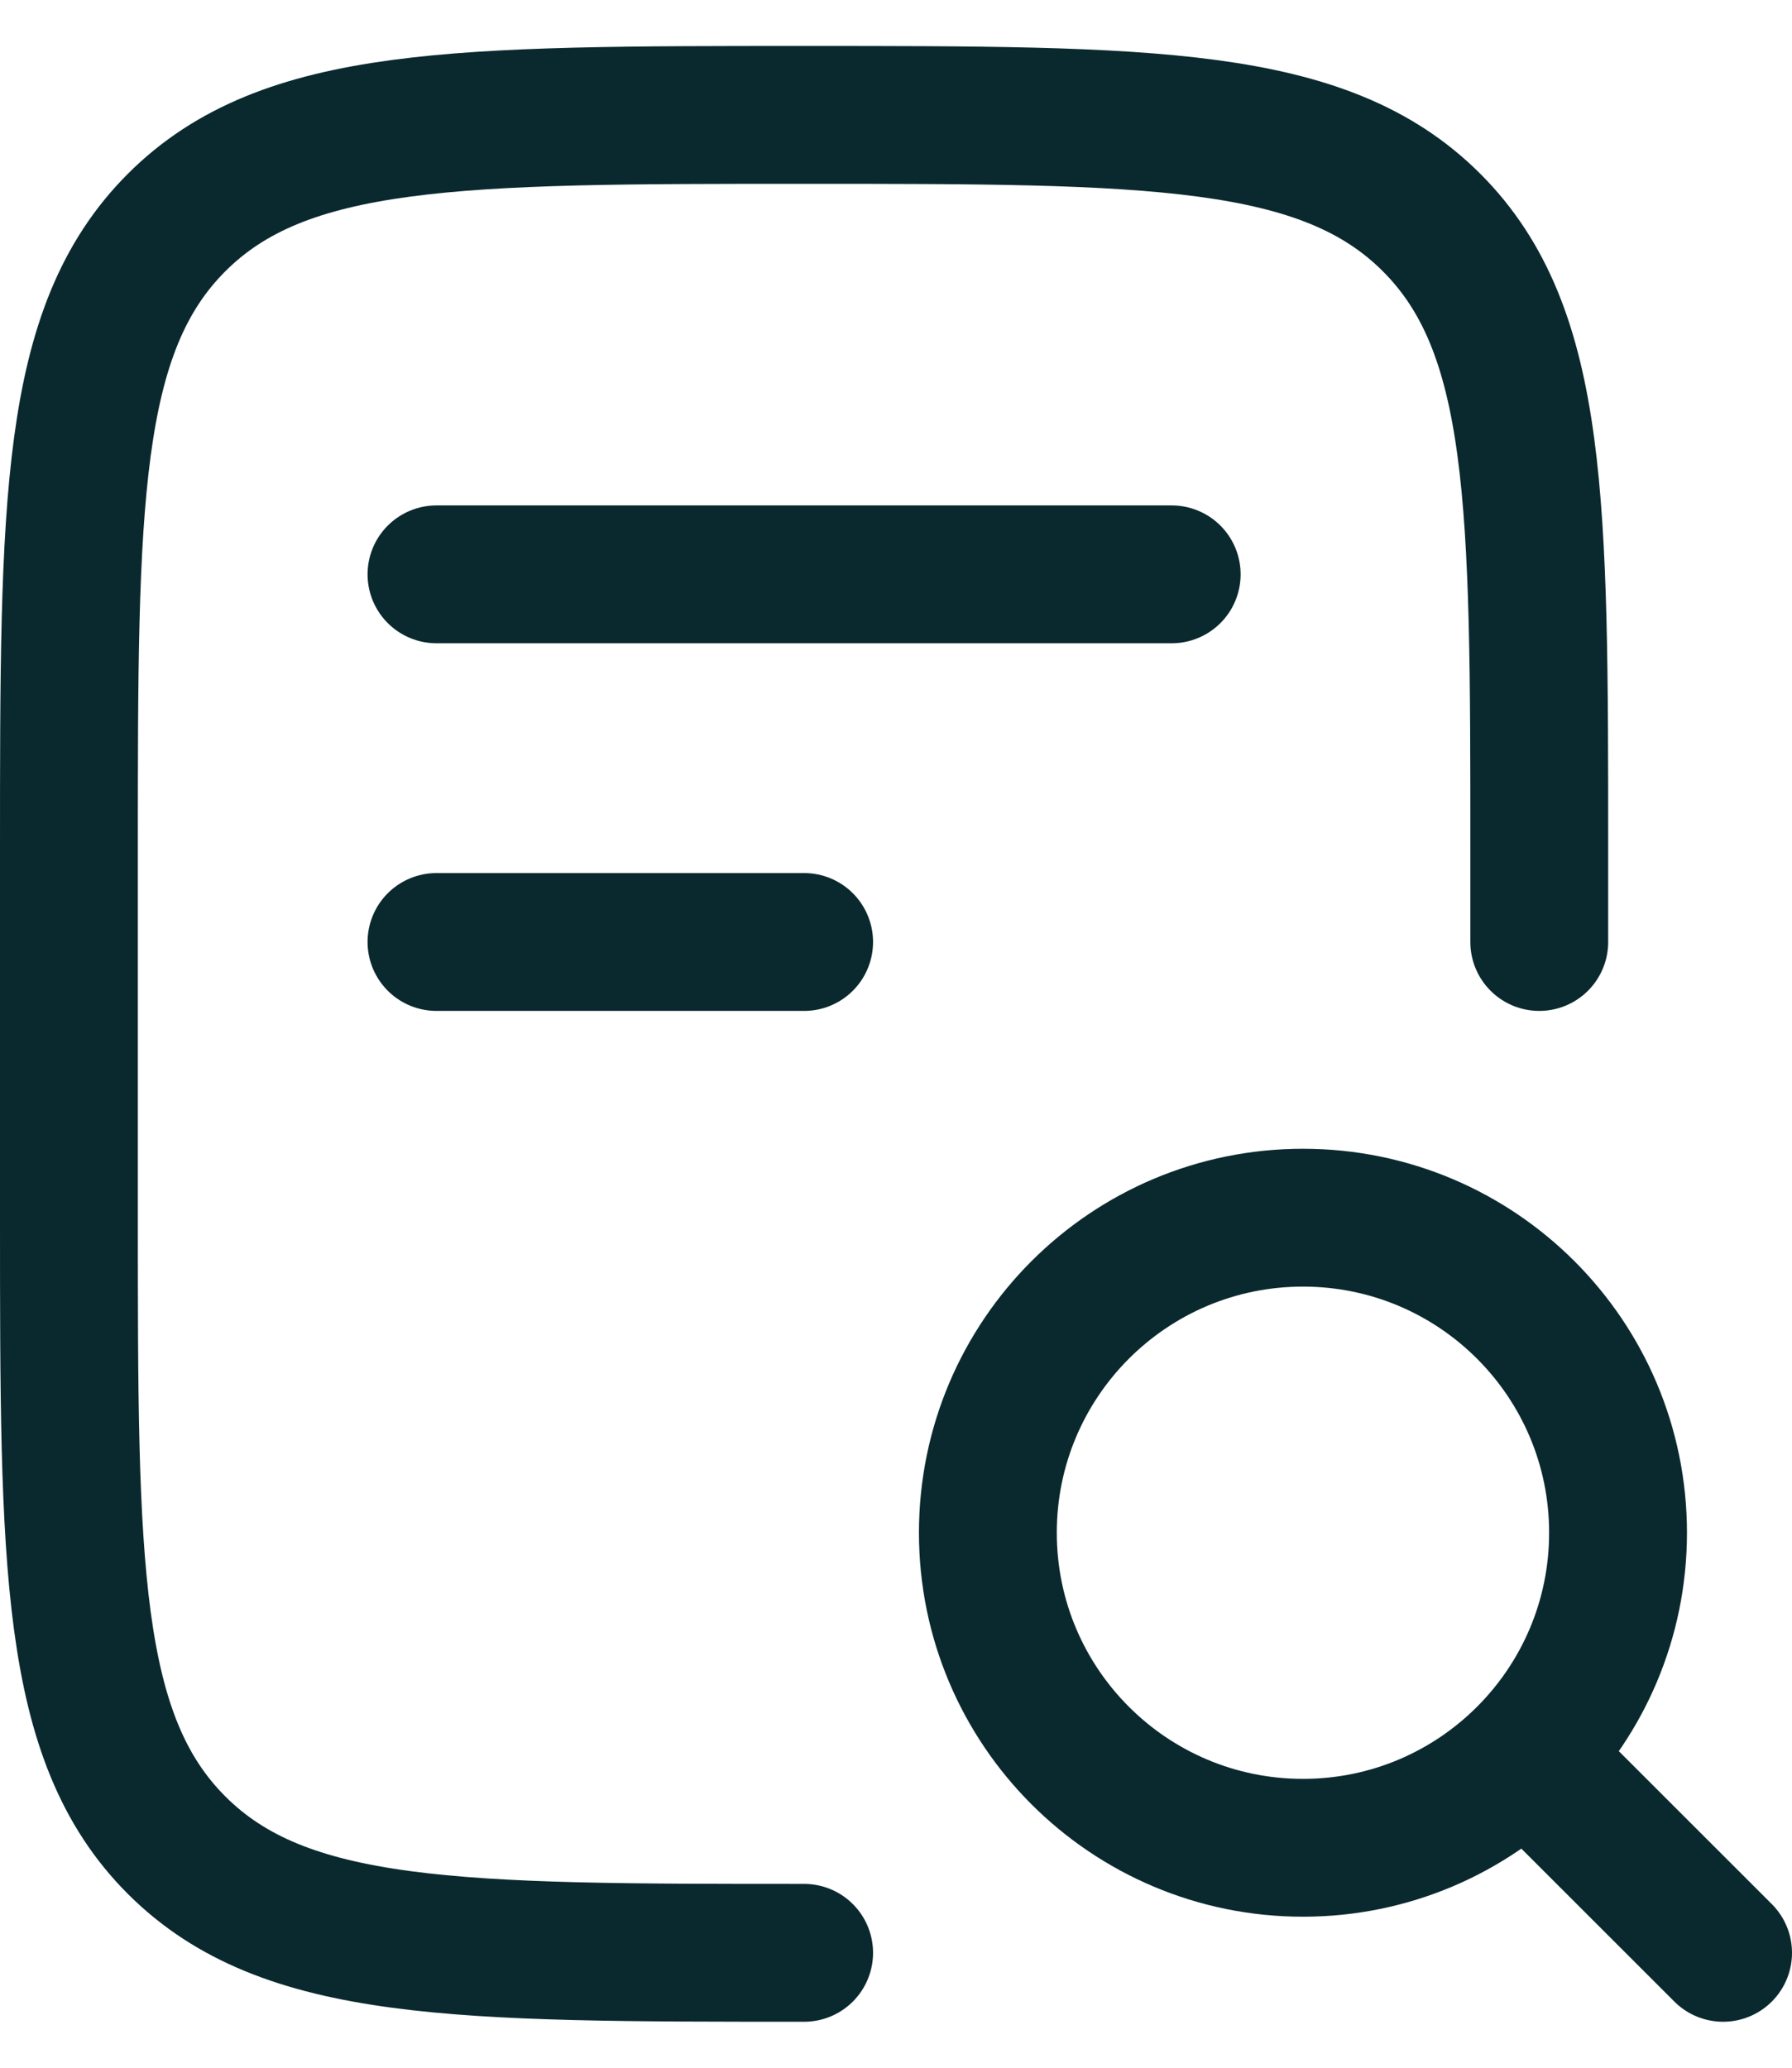
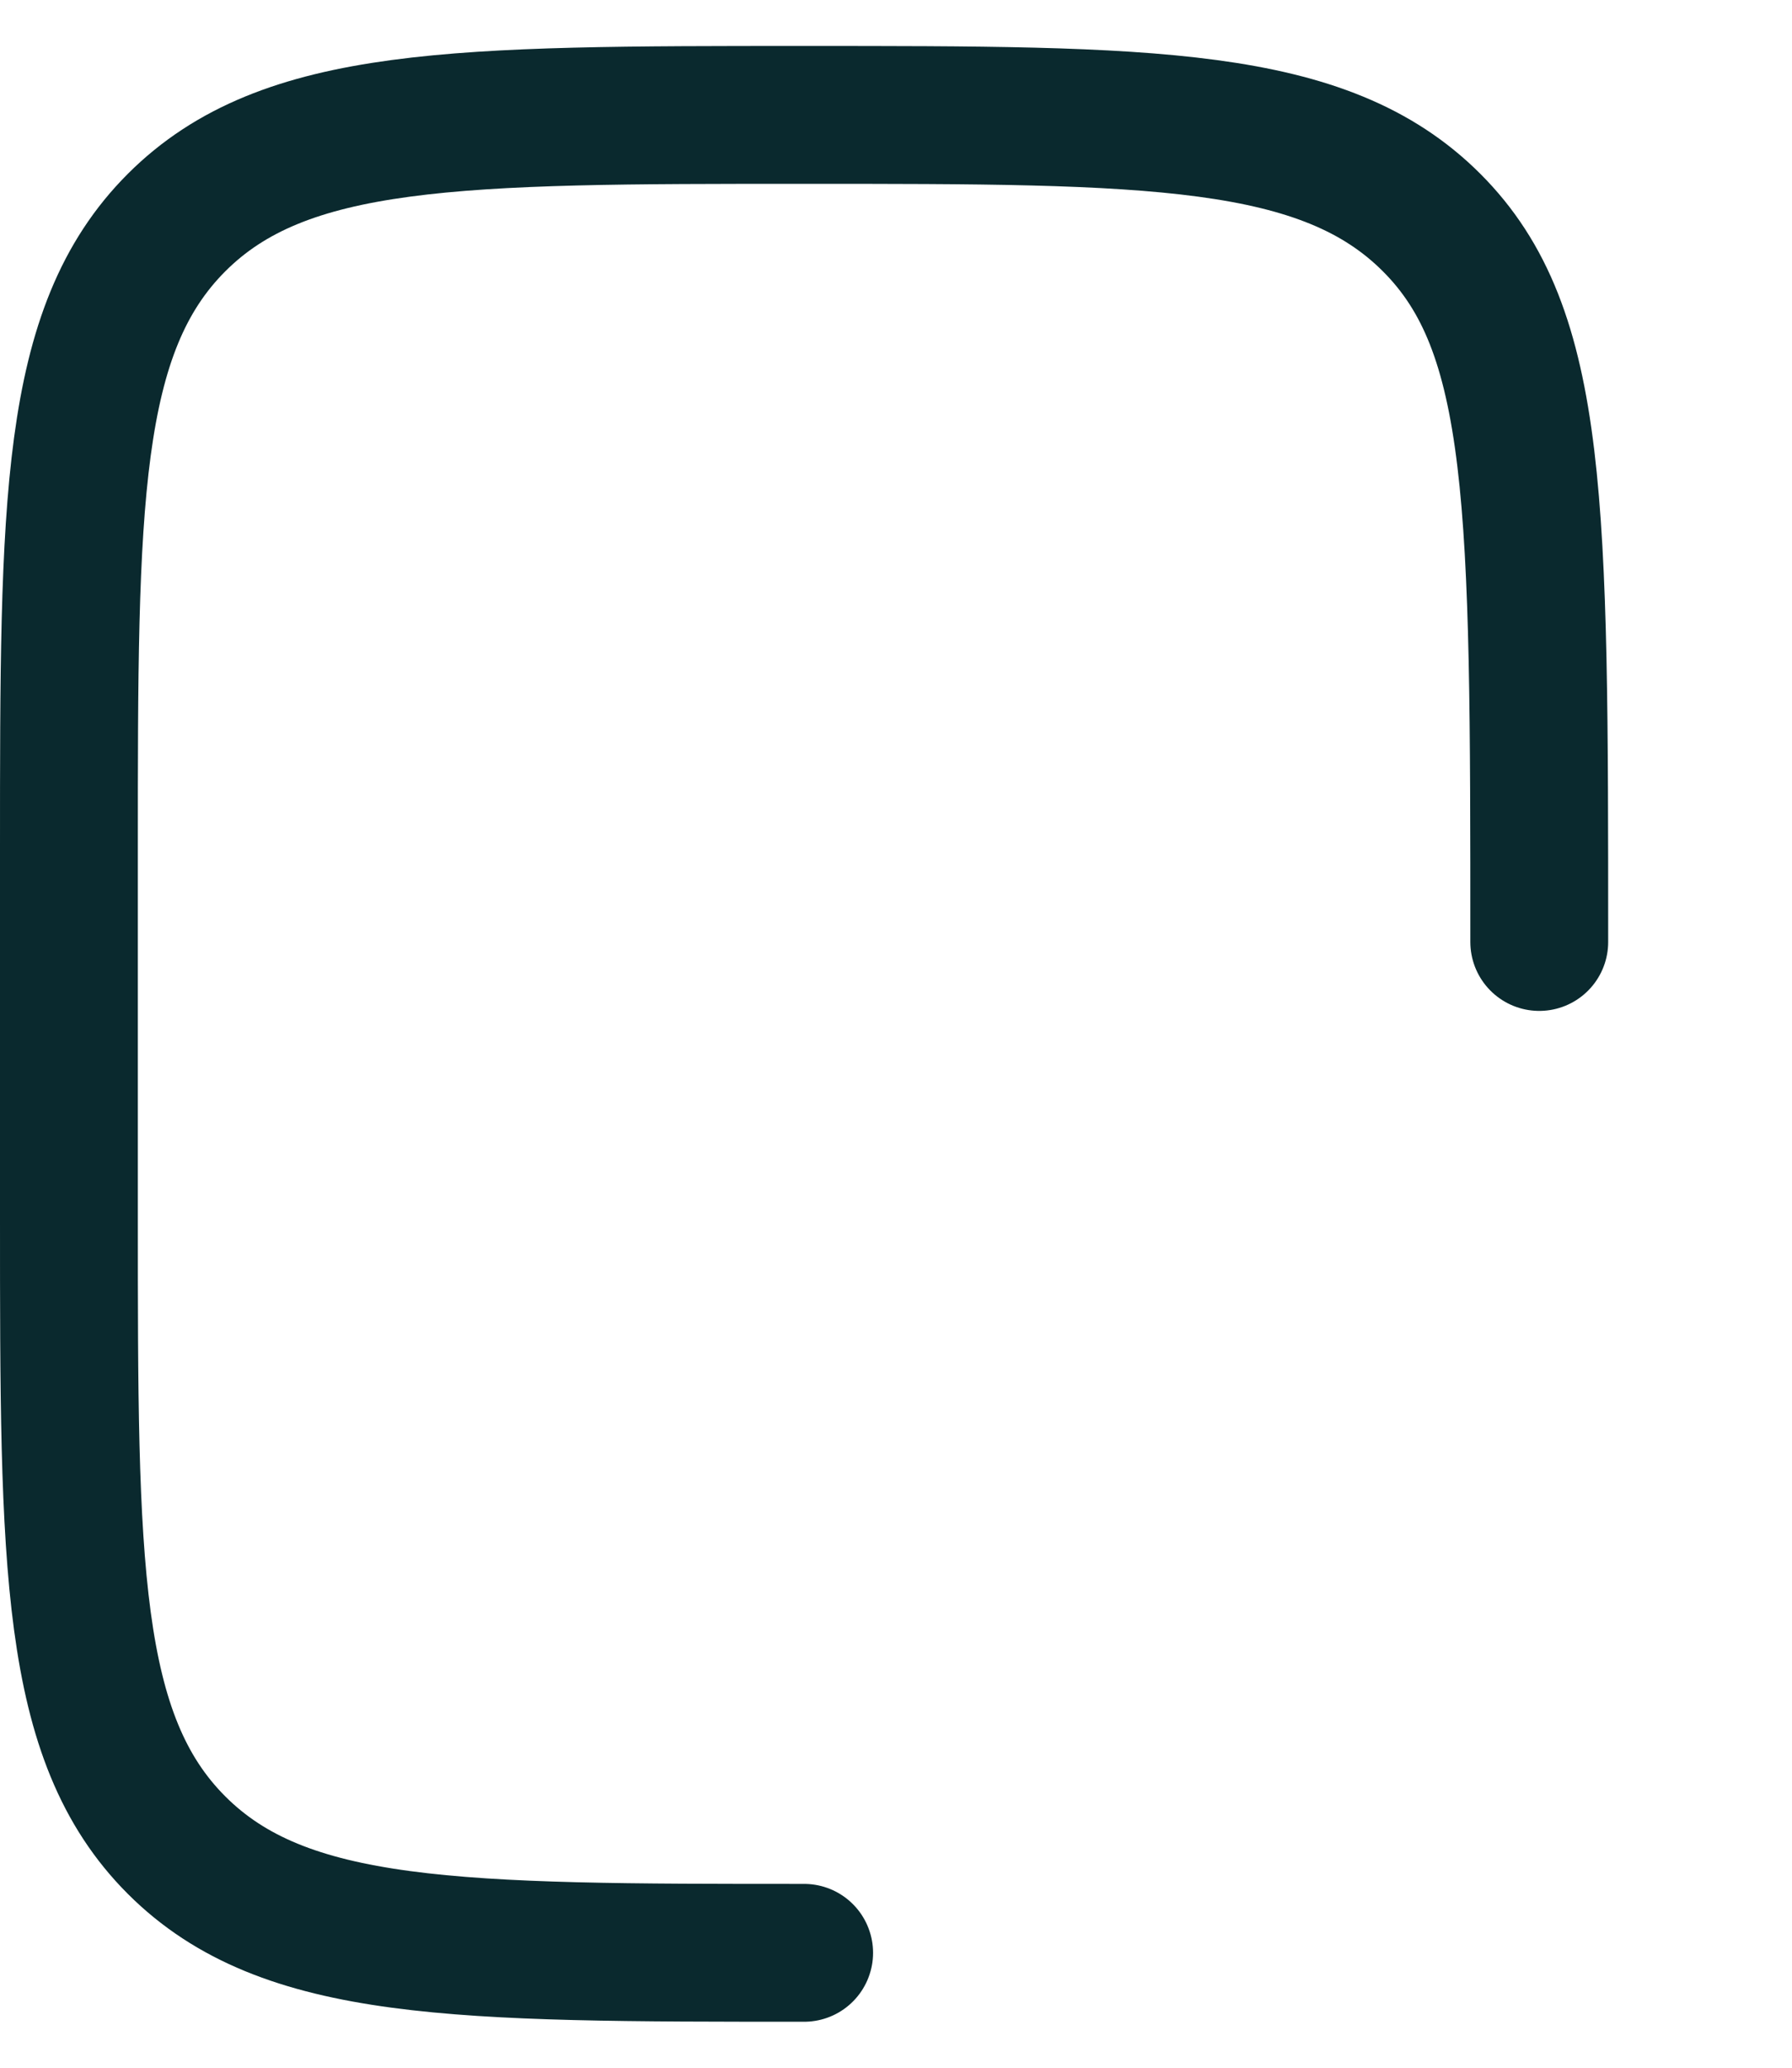
<svg xmlns="http://www.w3.org/2000/svg" width="26" height="30" viewBox="0 0 26 30" fill="none">
-   <path d="M22.333 13.667V12.333C22.333 7.305 22.333 4.791 20.771 3.229C19.209 1.667 16.695 1.667 11.667 1.667C6.638 1.667 4.124 1.667 2.562 3.229C1 4.791 1 7.305 1 12.333L1 17.667C1 22.695 1 25.209 2.562 26.771C4.124 28.333 6.638 28.333 11.667 28.333" stroke="#0A292E" stroke-width="2" stroke-linecap="round" stroke-linejoin="round" />
-   <path d="M25 28.333L22.714 26.048M23.476 22.238C23.476 24.763 21.429 26.809 18.905 26.809C16.38 26.809 14.333 24.763 14.333 22.238C14.333 19.713 16.38 17.667 18.905 17.667C21.429 17.667 23.476 19.713 23.476 22.238Z" stroke="#0A292E" stroke-width="2" stroke-linecap="round" />
-   <path d="M6.333 8.333L17 8.333M6.333 13.667H11.667" stroke="#0A292E" stroke-width="2" stroke-linecap="round" stroke-linejoin="round" />
+   <path d="M22.333 13.667C22.333 7.305 22.333 4.791 20.771 3.229C19.209 1.667 16.695 1.667 11.667 1.667C6.638 1.667 4.124 1.667 2.562 3.229C1 4.791 1 7.305 1 12.333L1 17.667C1 22.695 1 25.209 2.562 26.771C4.124 28.333 6.638 28.333 11.667 28.333" stroke="#0A292E" stroke-width="2" stroke-linecap="round" stroke-linejoin="round" />
</svg>